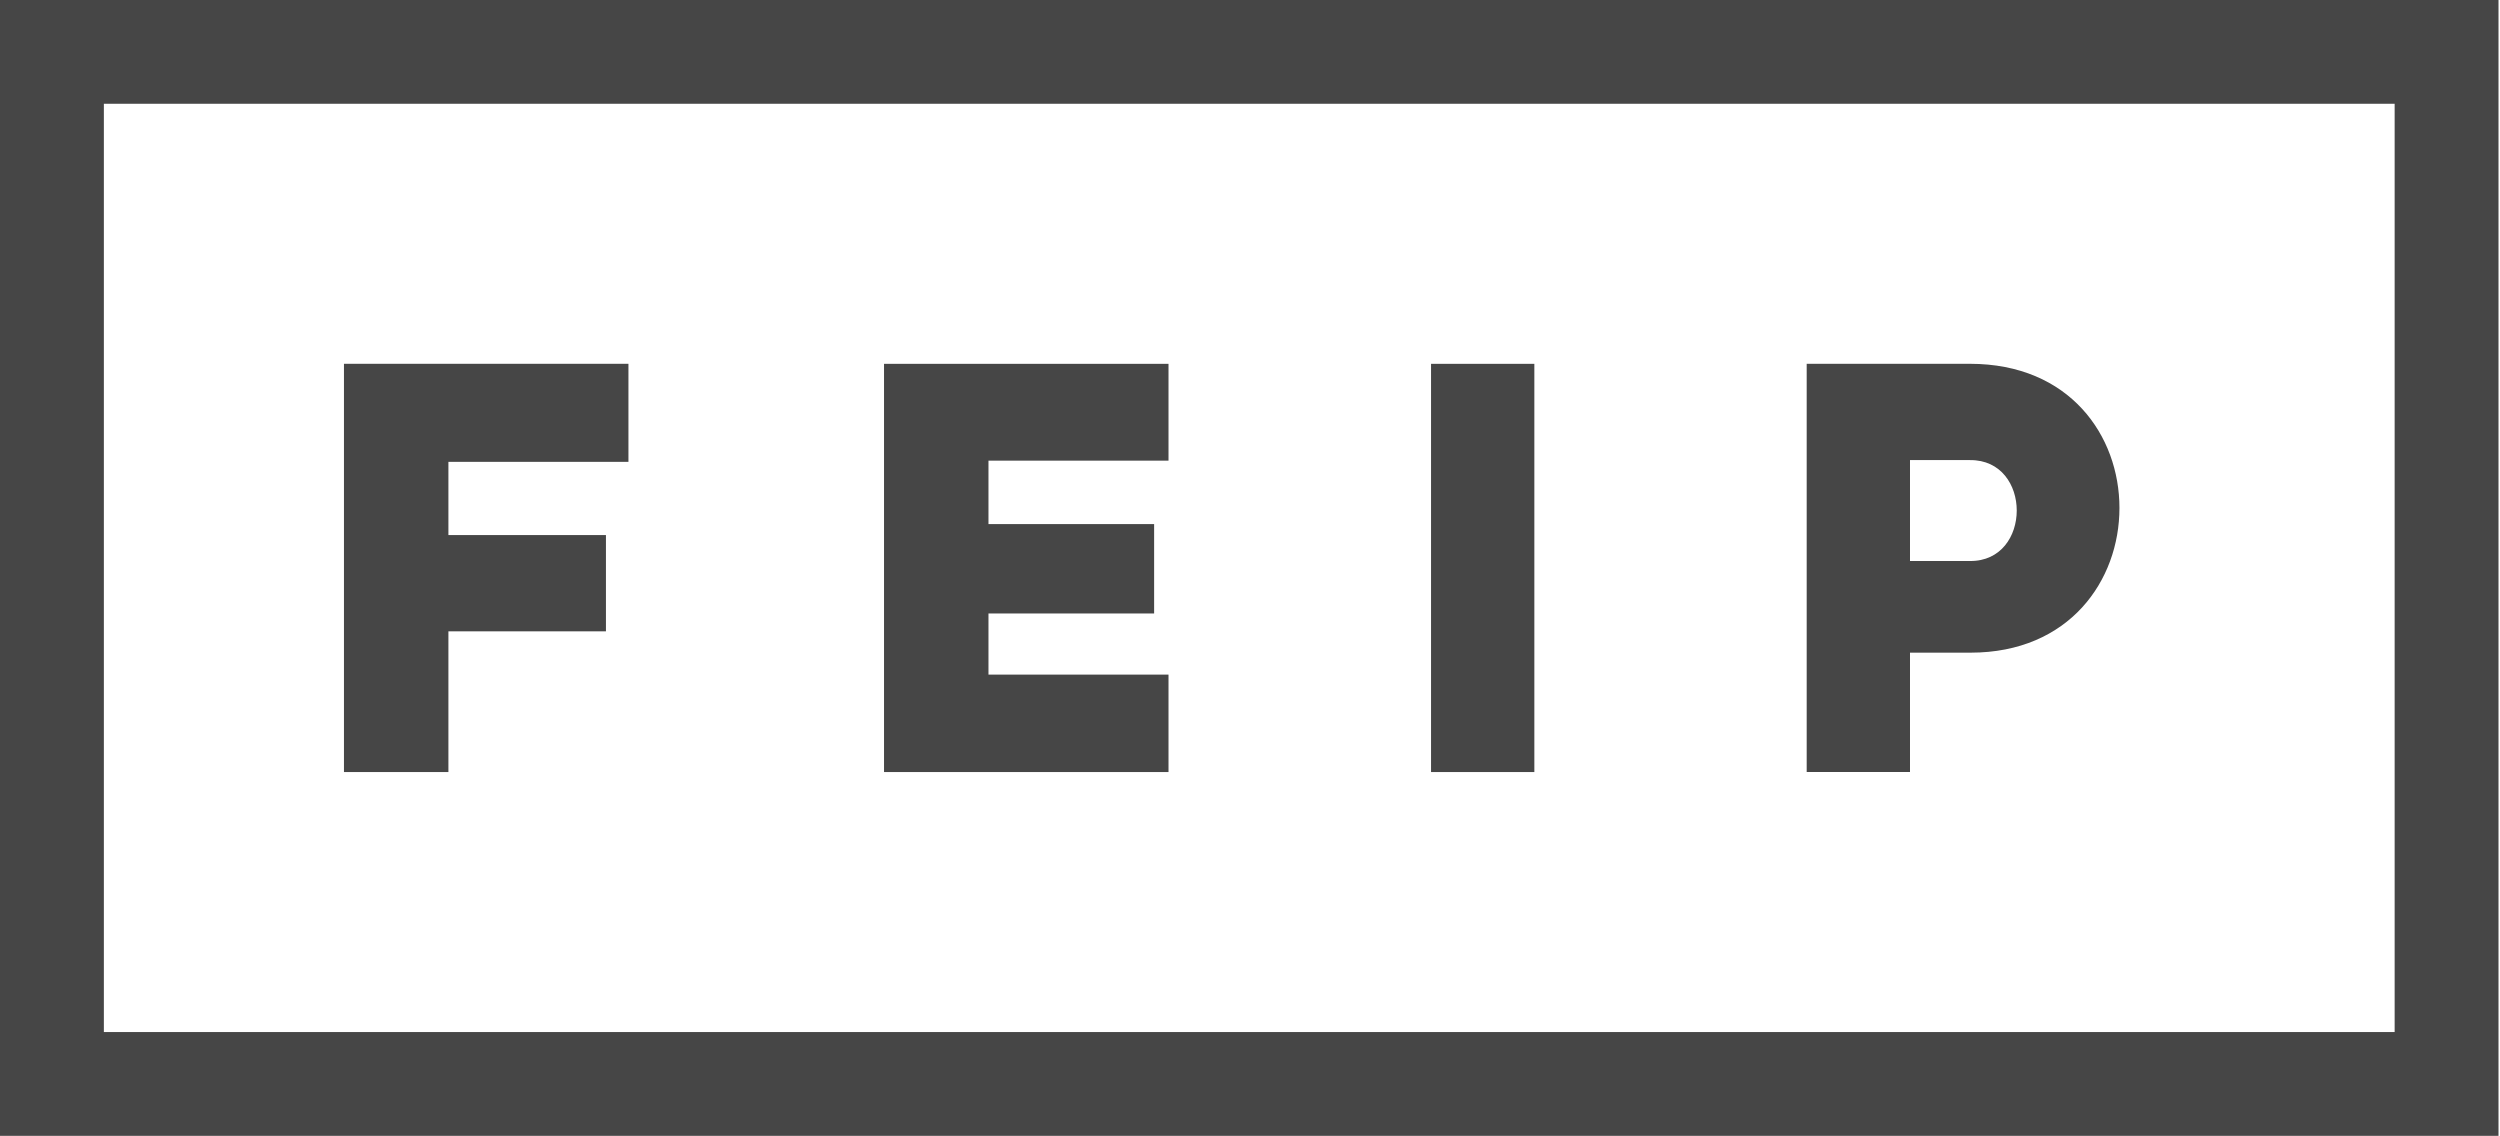
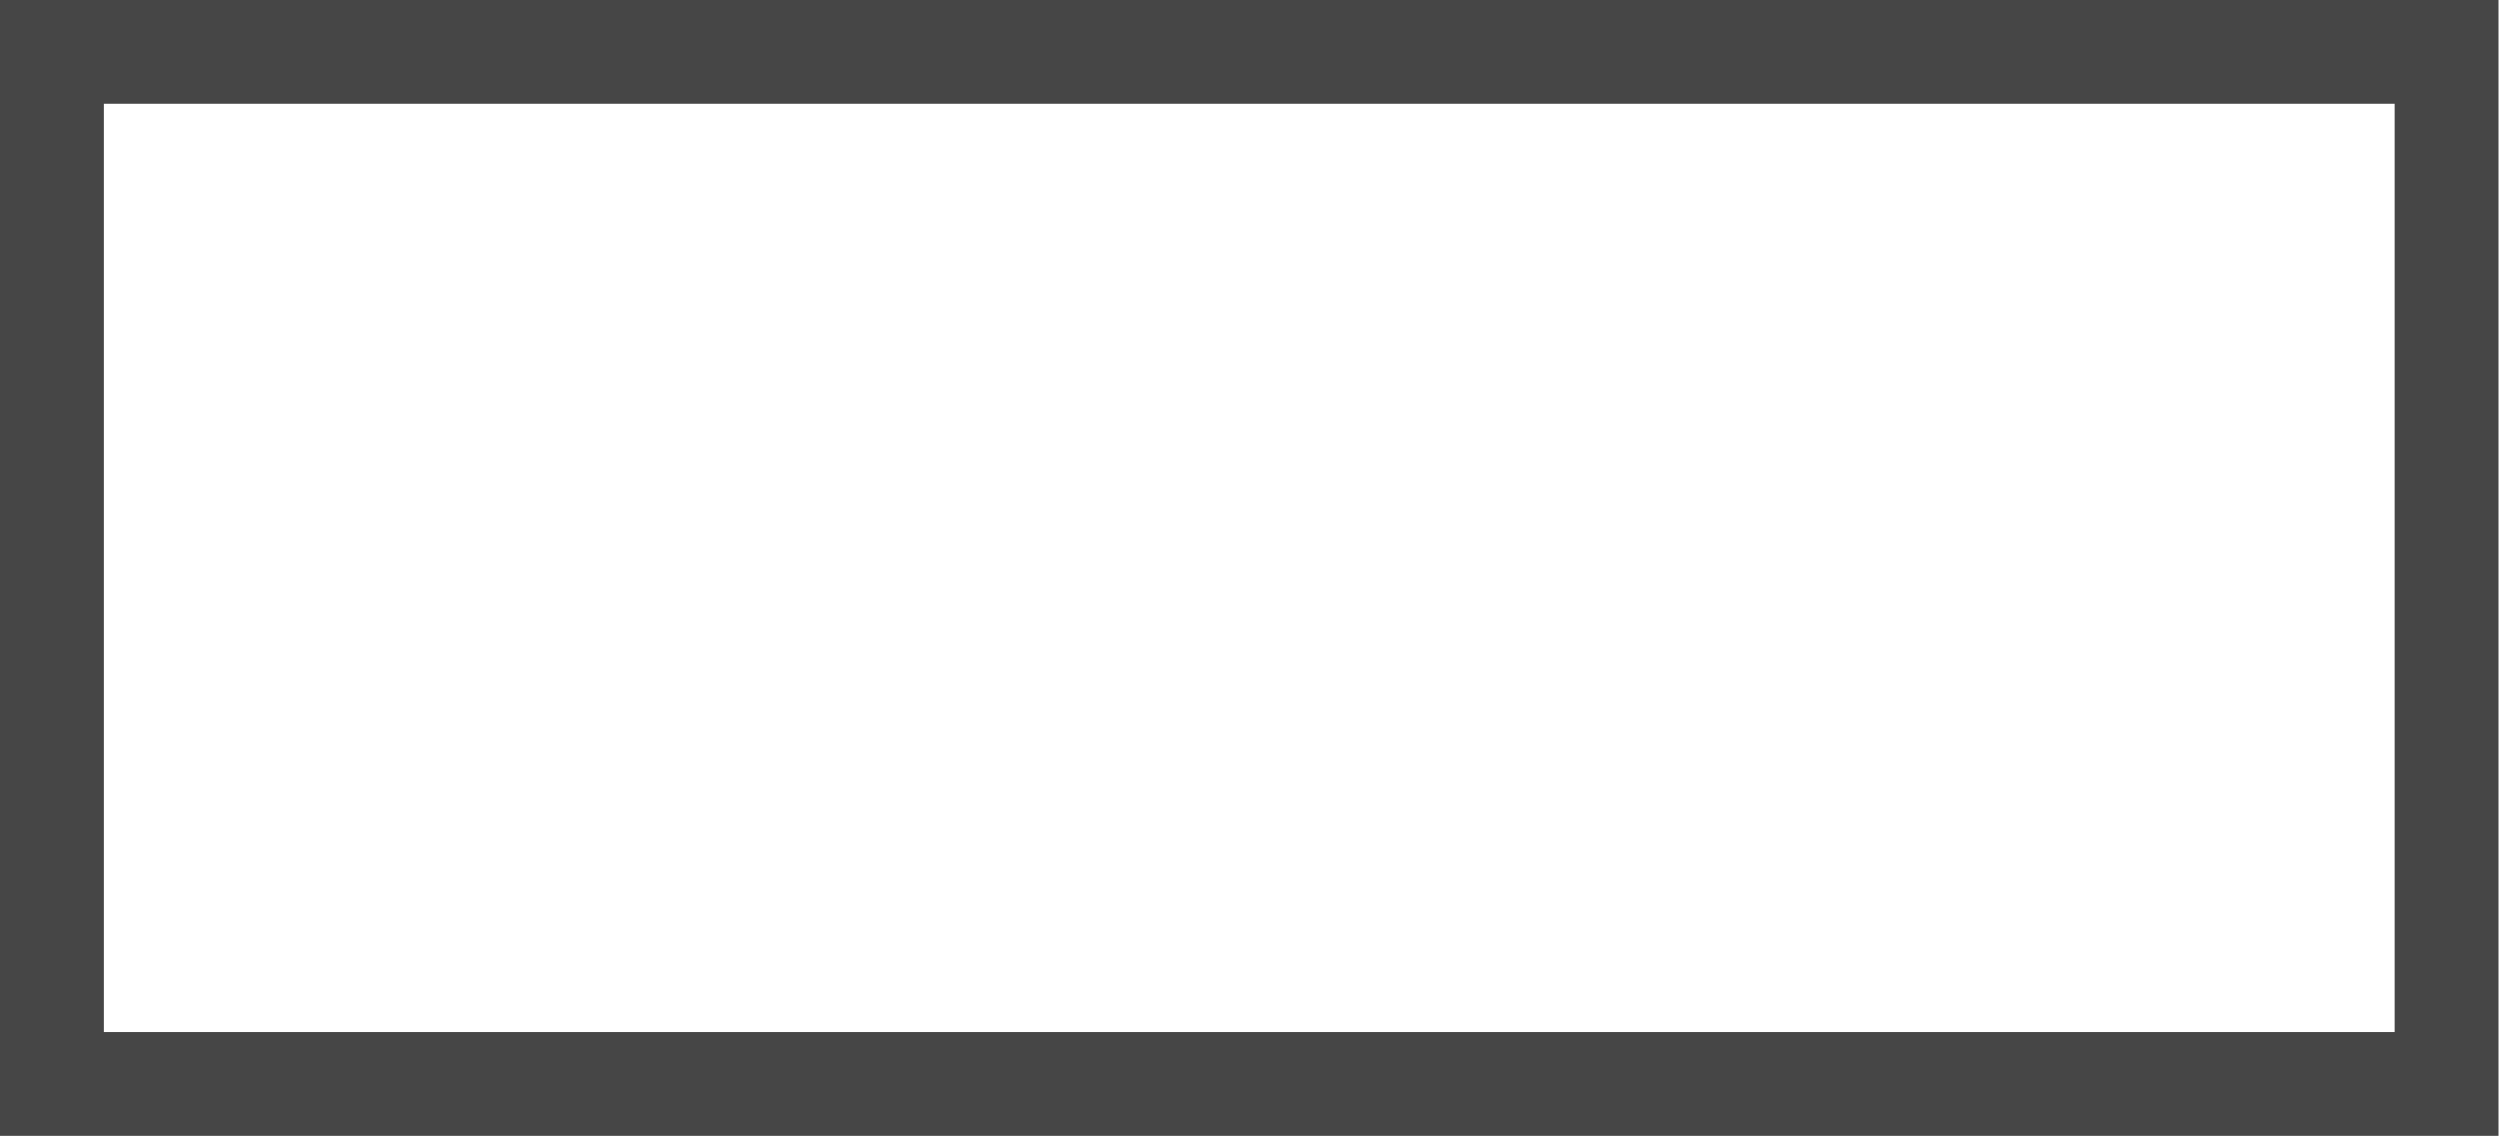
<svg xmlns="http://www.w3.org/2000/svg" width="77" height="35" viewBox="0 0 77 35" fill="none">
-   <rect width="76.954" height="34.984" fill="black" fill-opacity="0" />
  <path fill-rule="evenodd" clip-rule="evenodd" d="M0 34.984H76.954V0H0V34.984ZM3.199 31.787H73.755V3.196H3.199V31.787Z" fill="#464646" />
-   <path fill-rule="evenodd" clip-rule="evenodd" d="M13.811 19.445H18.663V16.48H13.811V14.225H19.356V11.205H10.594V23.779H13.811V19.445Z" fill="#464646" />
-   <path fill-rule="evenodd" clip-rule="evenodd" d="M35.99 20.778H30.445V18.895H35.547V16.142H30.445V14.188H35.99V11.206H27.228V23.779H35.99V20.778Z" fill="#464646" />
-   <path fill-rule="evenodd" clip-rule="evenodd" d="M44.076 23.779H47.258V11.206H44.076V23.779Z" fill="#464646" />
-   <path fill-rule="evenodd" clip-rule="evenodd" d="M58.828 14.171H60.675C62.596 14.153 62.596 17.296 60.675 17.279H58.828V14.171ZM58.828 20.102H60.694C63.733 20.102 65.279 17.882 65.279 15.645C65.279 13.425 63.75 11.205 60.675 11.205H55.646V23.778H58.828V20.102Z" fill="#464646" />
</svg>